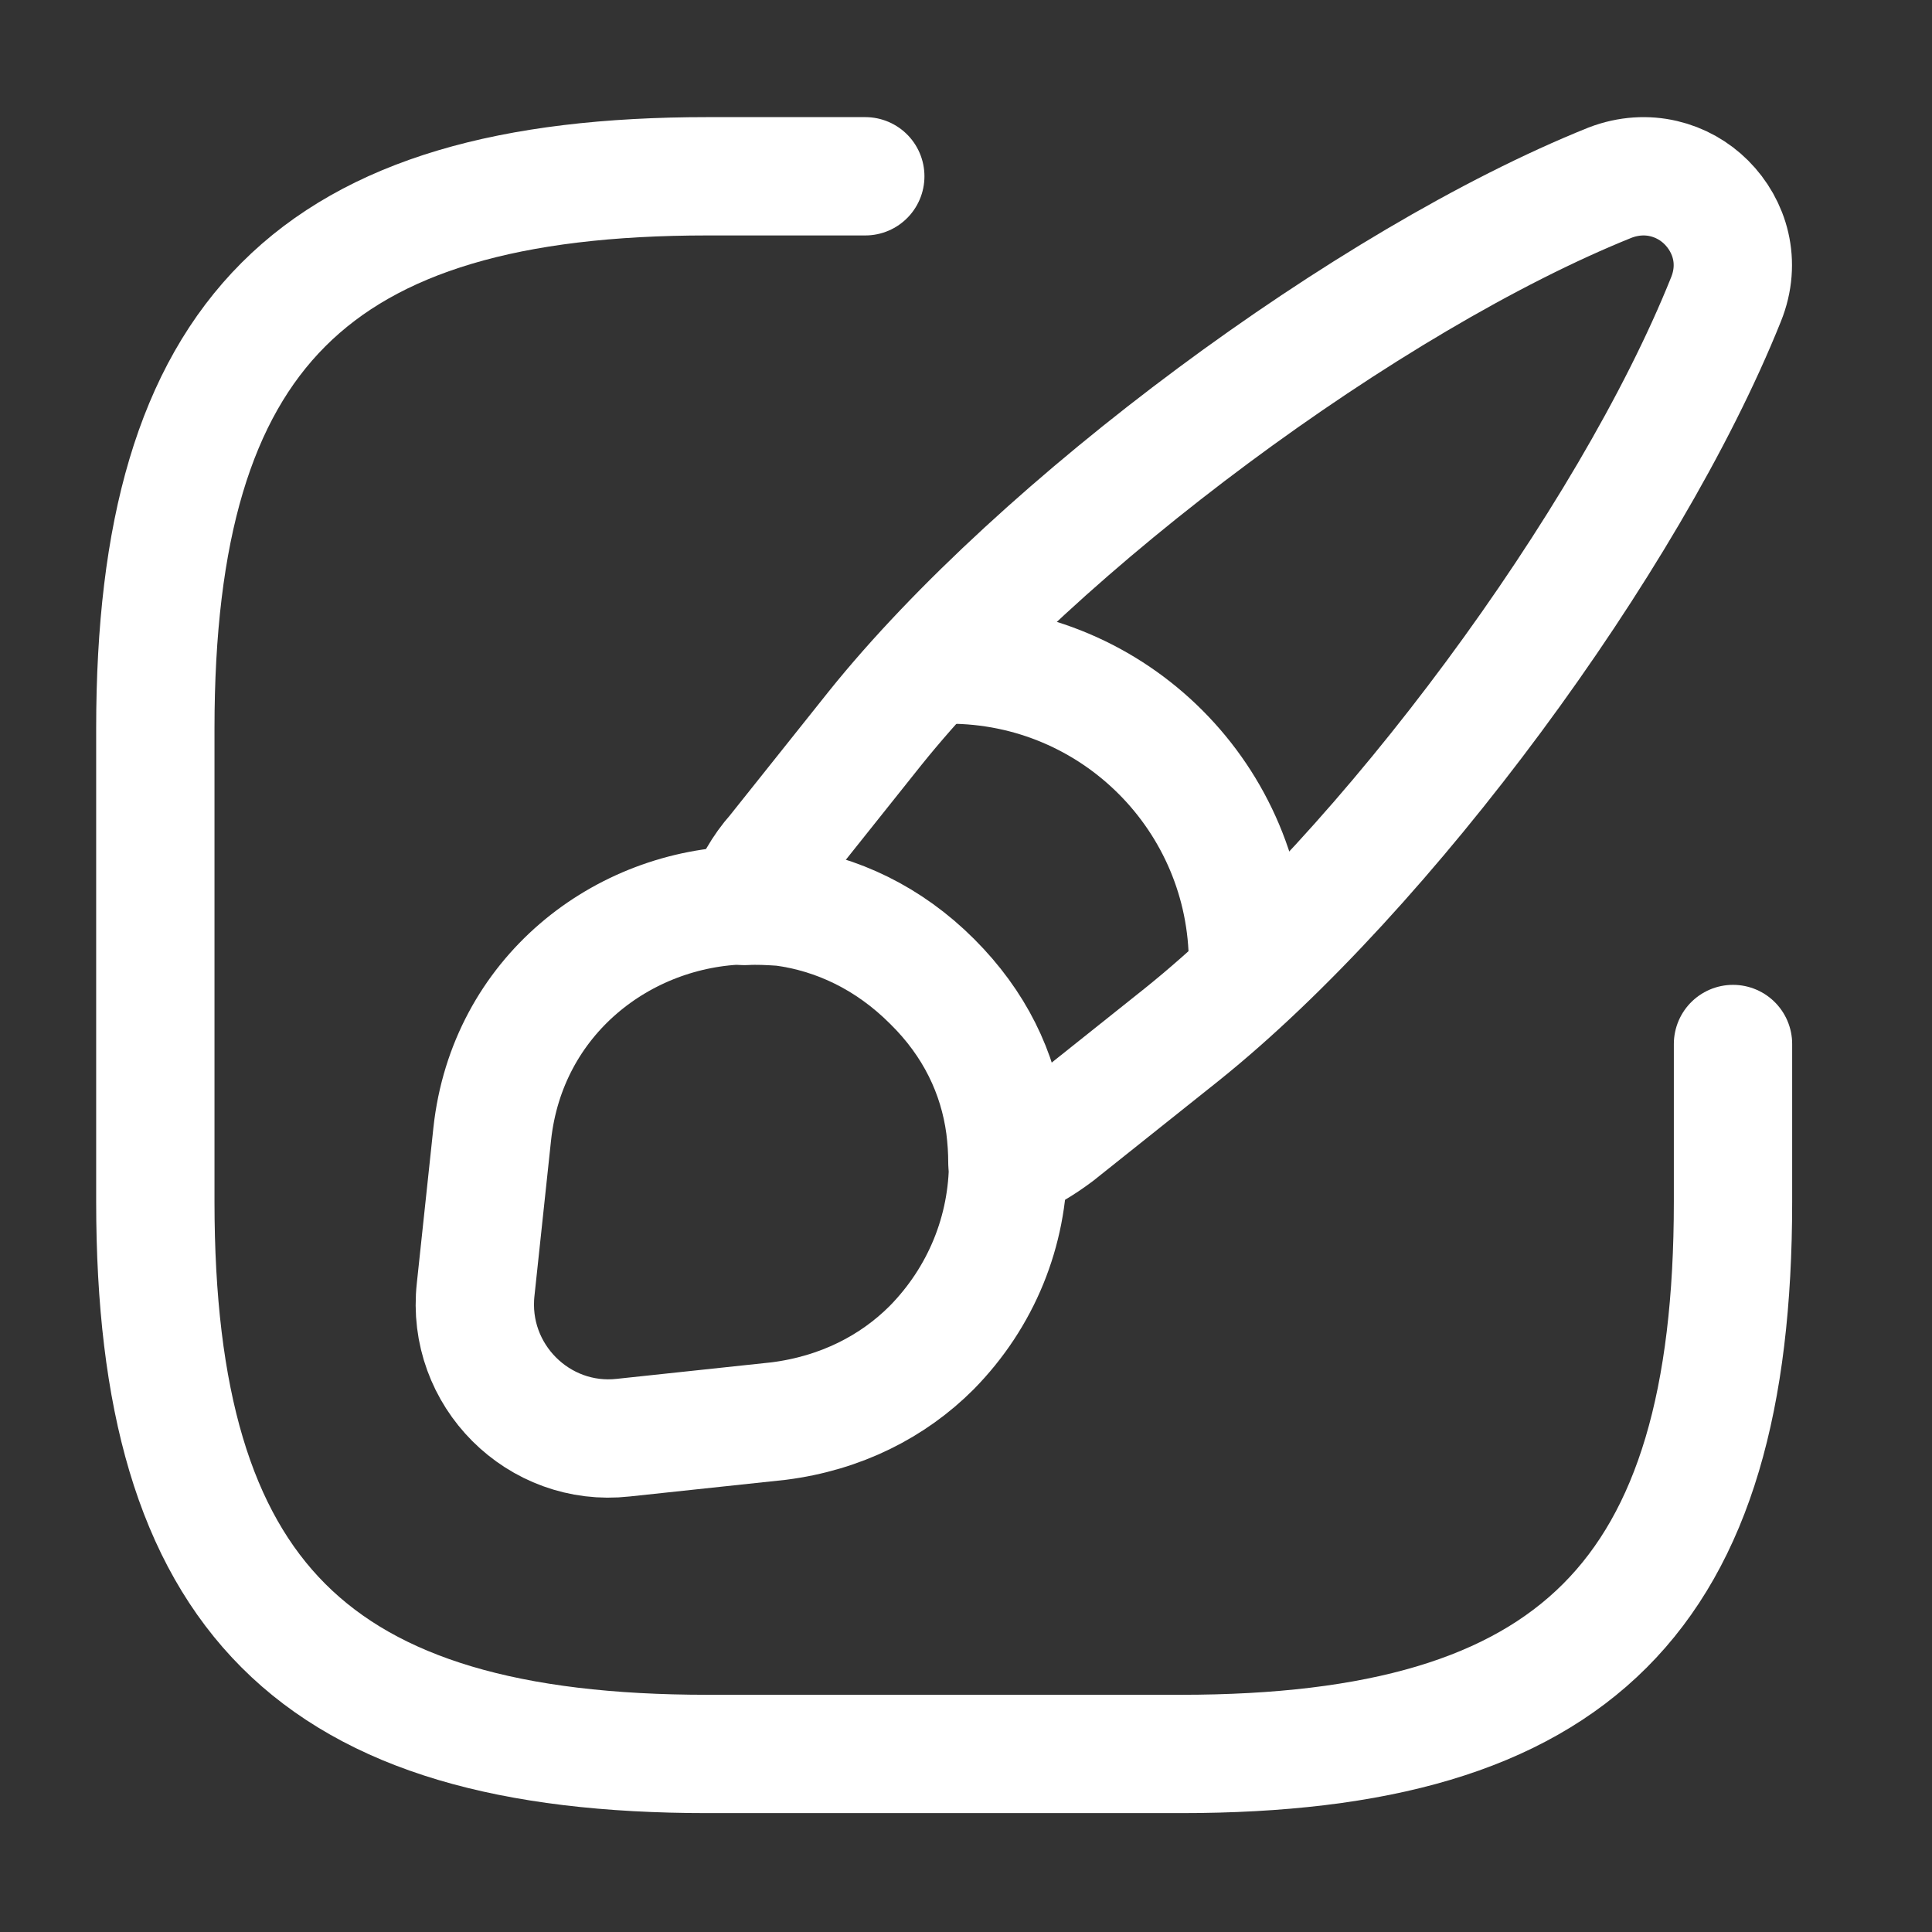
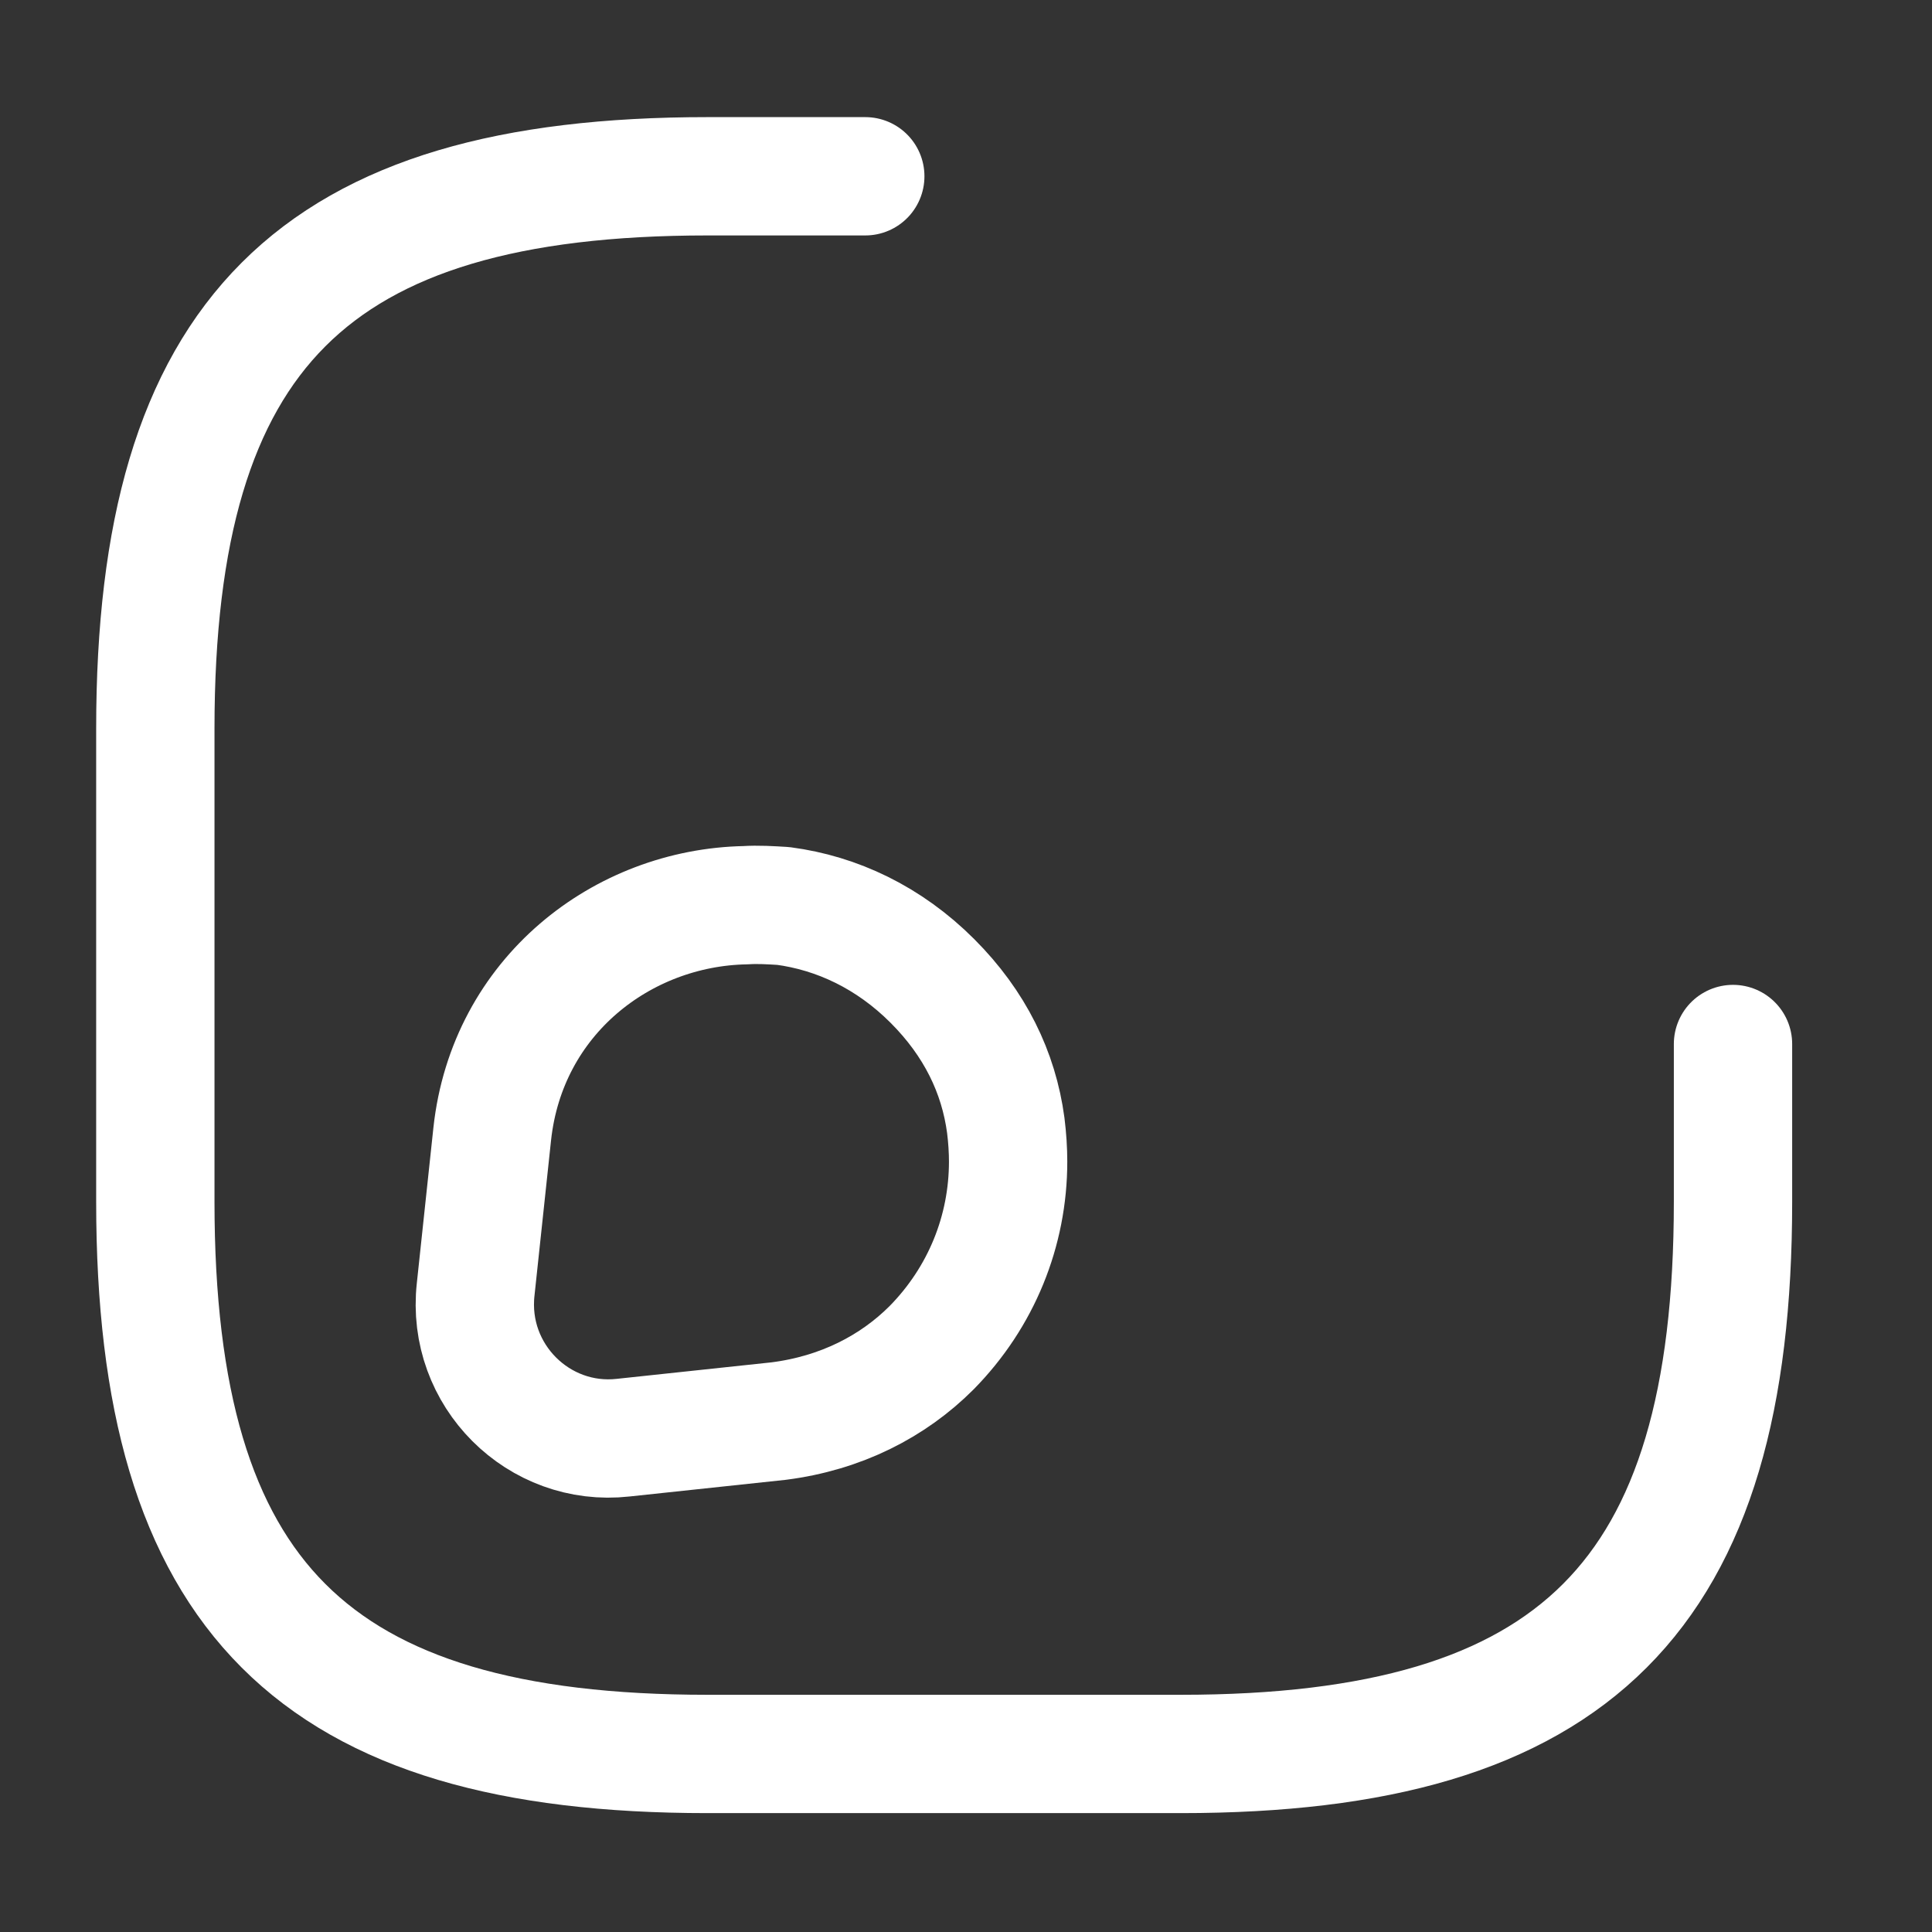
<svg xmlns="http://www.w3.org/2000/svg" width="45" height="45" viewBox="0 0 45 45" fill="none">
  <rect x="0" y="0" width="45" height="45" fill="#333333" stroke="none" />
  <path d="M20.154 4.106H16.48C7.293 4.106 3.618 7.781 3.618 16.968V27.992C3.618 37.179 7.293 40.853 16.48 40.853H27.504C36.691 40.853 40.365 37.179 40.365 27.992V24.317" stroke="white" stroke-width="2.756" stroke-linecap="round" stroke-linejoin="round" />
-   <path d="M40.202 6.973C37.942 12.614 32.265 20.294 27.525 24.097L24.622 26.412C24.254 26.688 23.887 26.908 23.464 27.074C23.464 26.798 23.446 26.523 23.409 26.229C23.244 24.998 22.692 23.84 21.7 22.866C20.69 21.856 19.477 21.286 18.228 21.121C17.934 21.102 17.64 21.084 17.346 21.102C17.511 20.643 17.75 20.22 18.062 19.871L20.377 16.968C24.181 12.228 31.879 6.514 37.502 4.254C38.365 3.923 39.21 4.18 39.743 4.713C40.294 5.264 40.551 6.11 40.202 6.973Z" stroke="white" stroke-width="2.756" stroke-linecap="round" stroke-linejoin="round" />
  <path d="M23.481 27.055C23.481 28.672 22.856 30.215 21.699 31.391C20.799 32.292 19.586 32.916 18.134 33.1L14.515 33.486C12.549 33.706 10.858 32.034 11.079 30.032L11.465 26.412C11.814 23.197 14.496 21.139 17.363 21.084C17.657 21.065 17.951 21.084 18.245 21.102C19.494 21.267 20.707 21.837 21.717 22.848C22.709 23.84 23.261 24.979 23.426 26.21C23.463 26.504 23.481 26.798 23.481 27.055Z" stroke="white" stroke-width="2.756" stroke-linecap="round" stroke-linejoin="round" />
-   <path d="M29.068 22.443C29.068 18.603 25.963 15.479 22.105 15.479" stroke="white" stroke-width="2.756" stroke-linecap="round" stroke-linejoin="round" />
</svg>